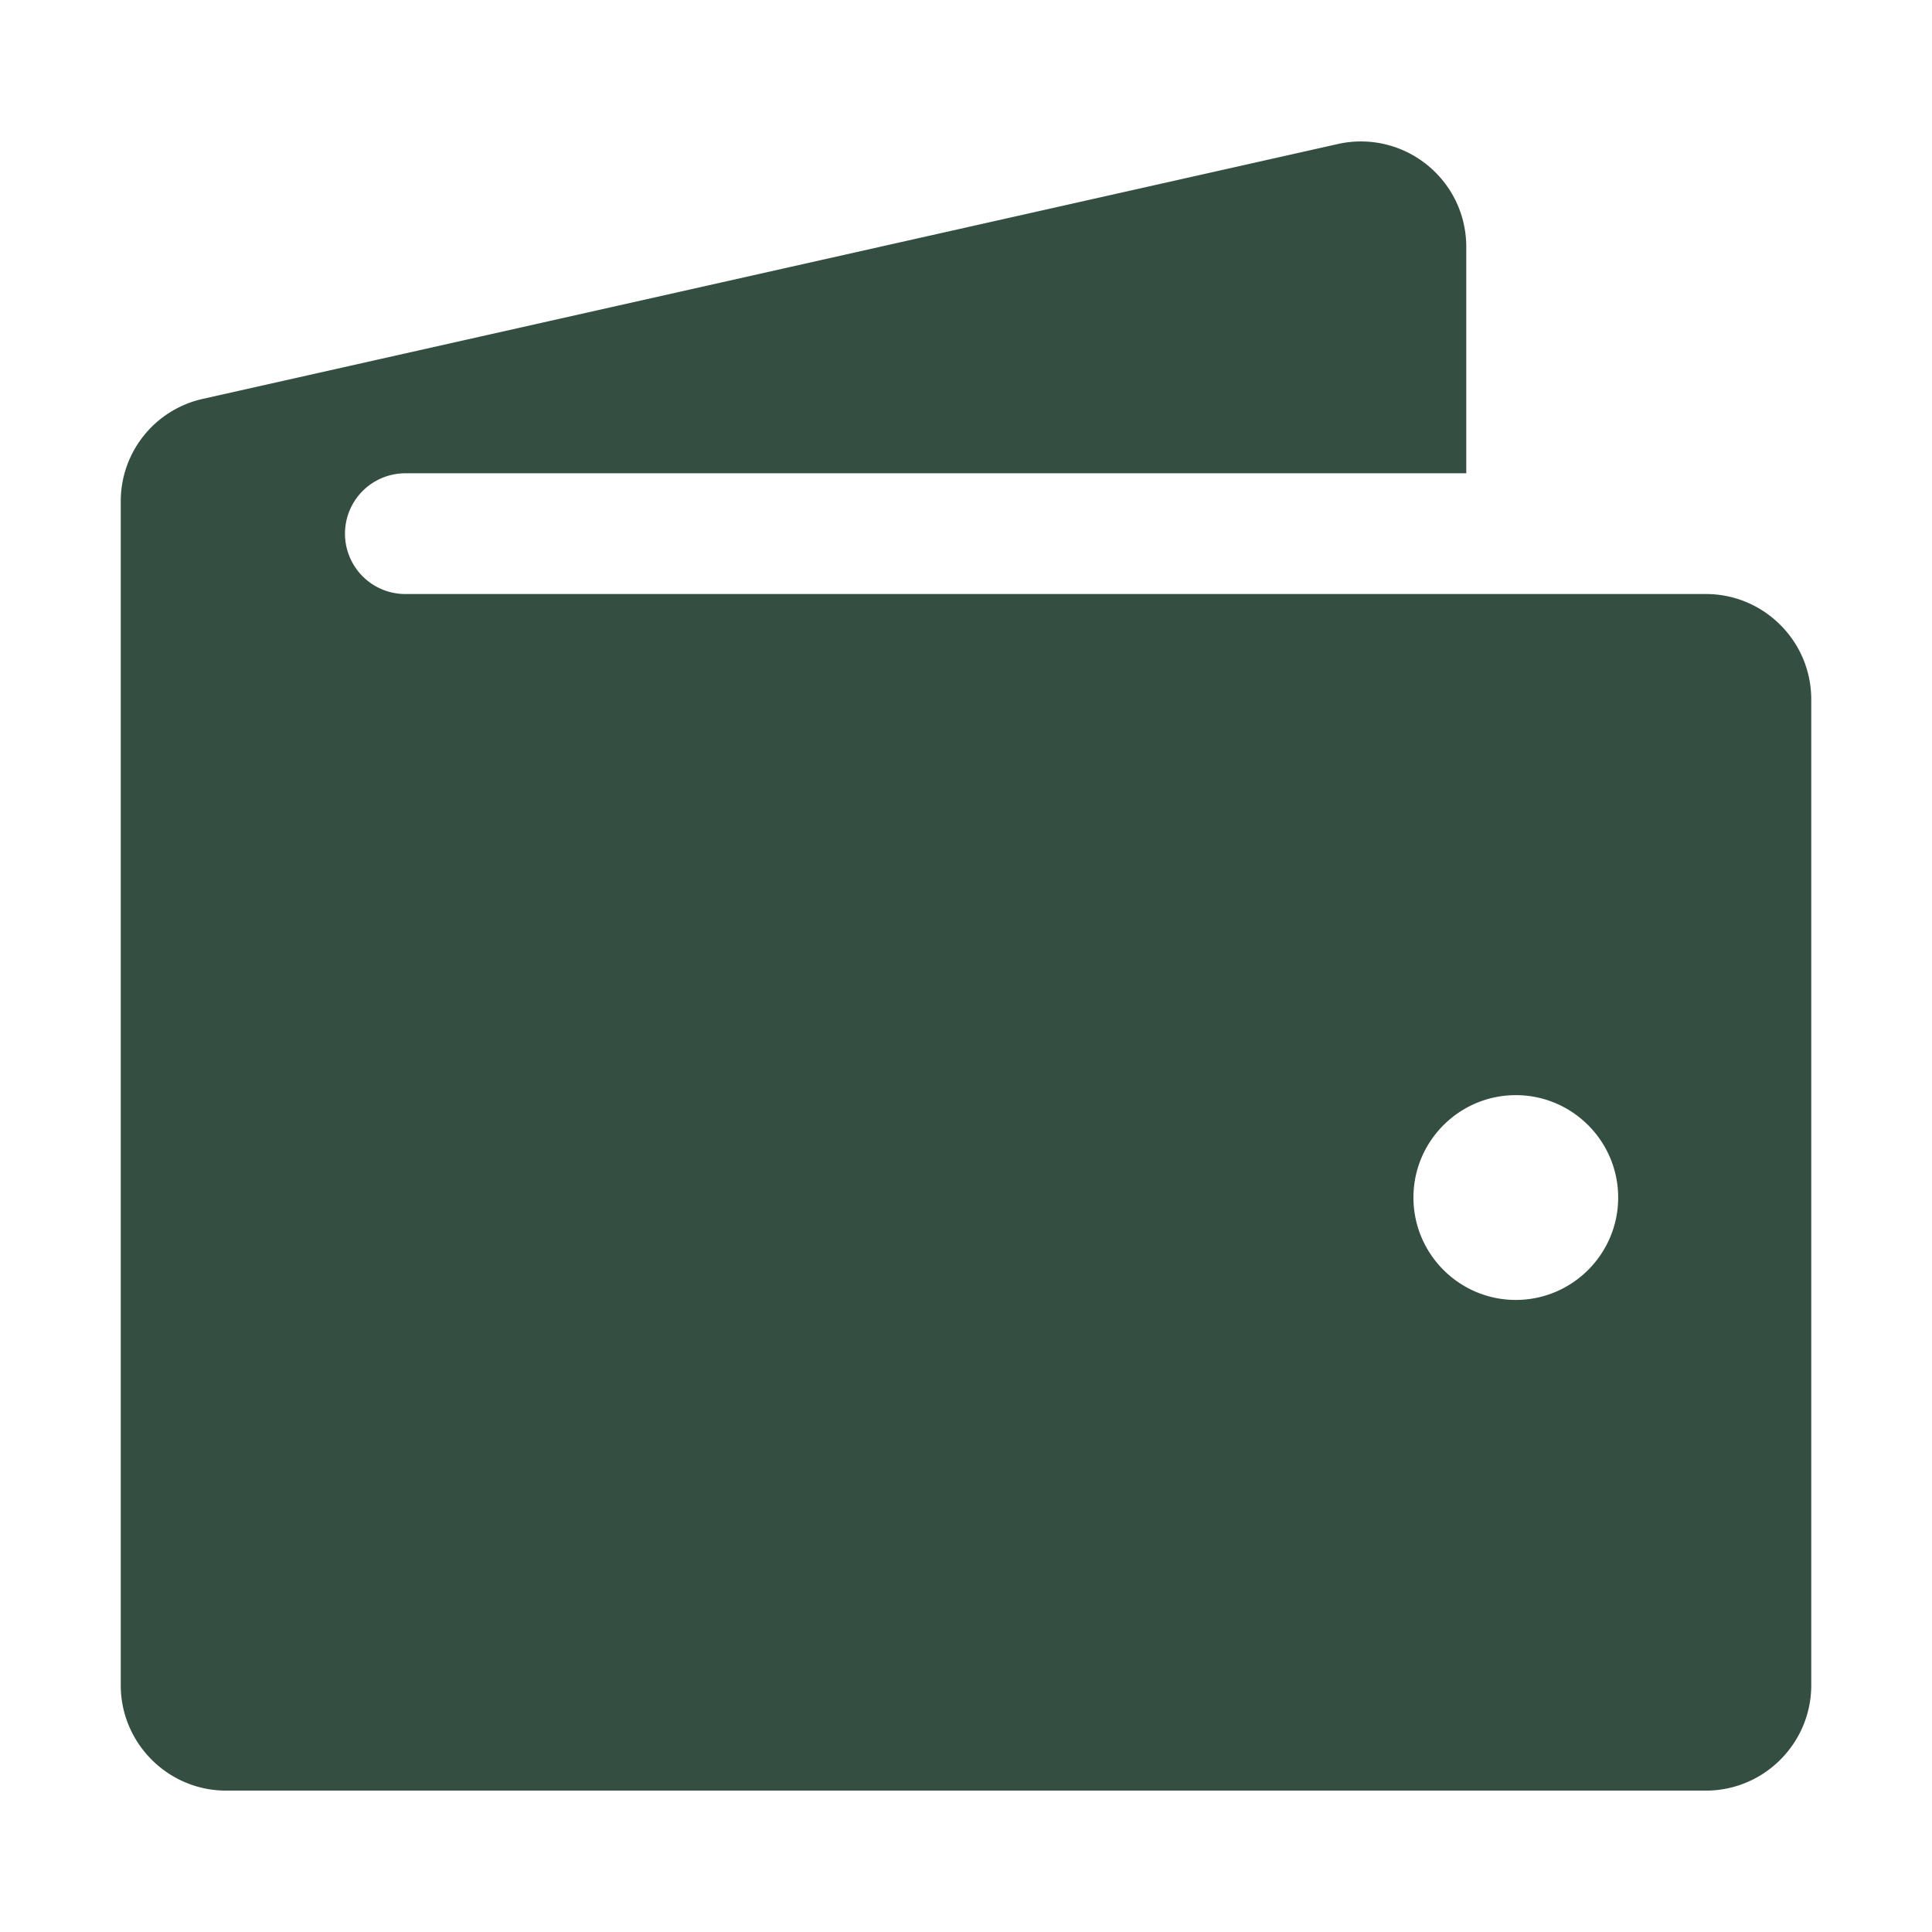
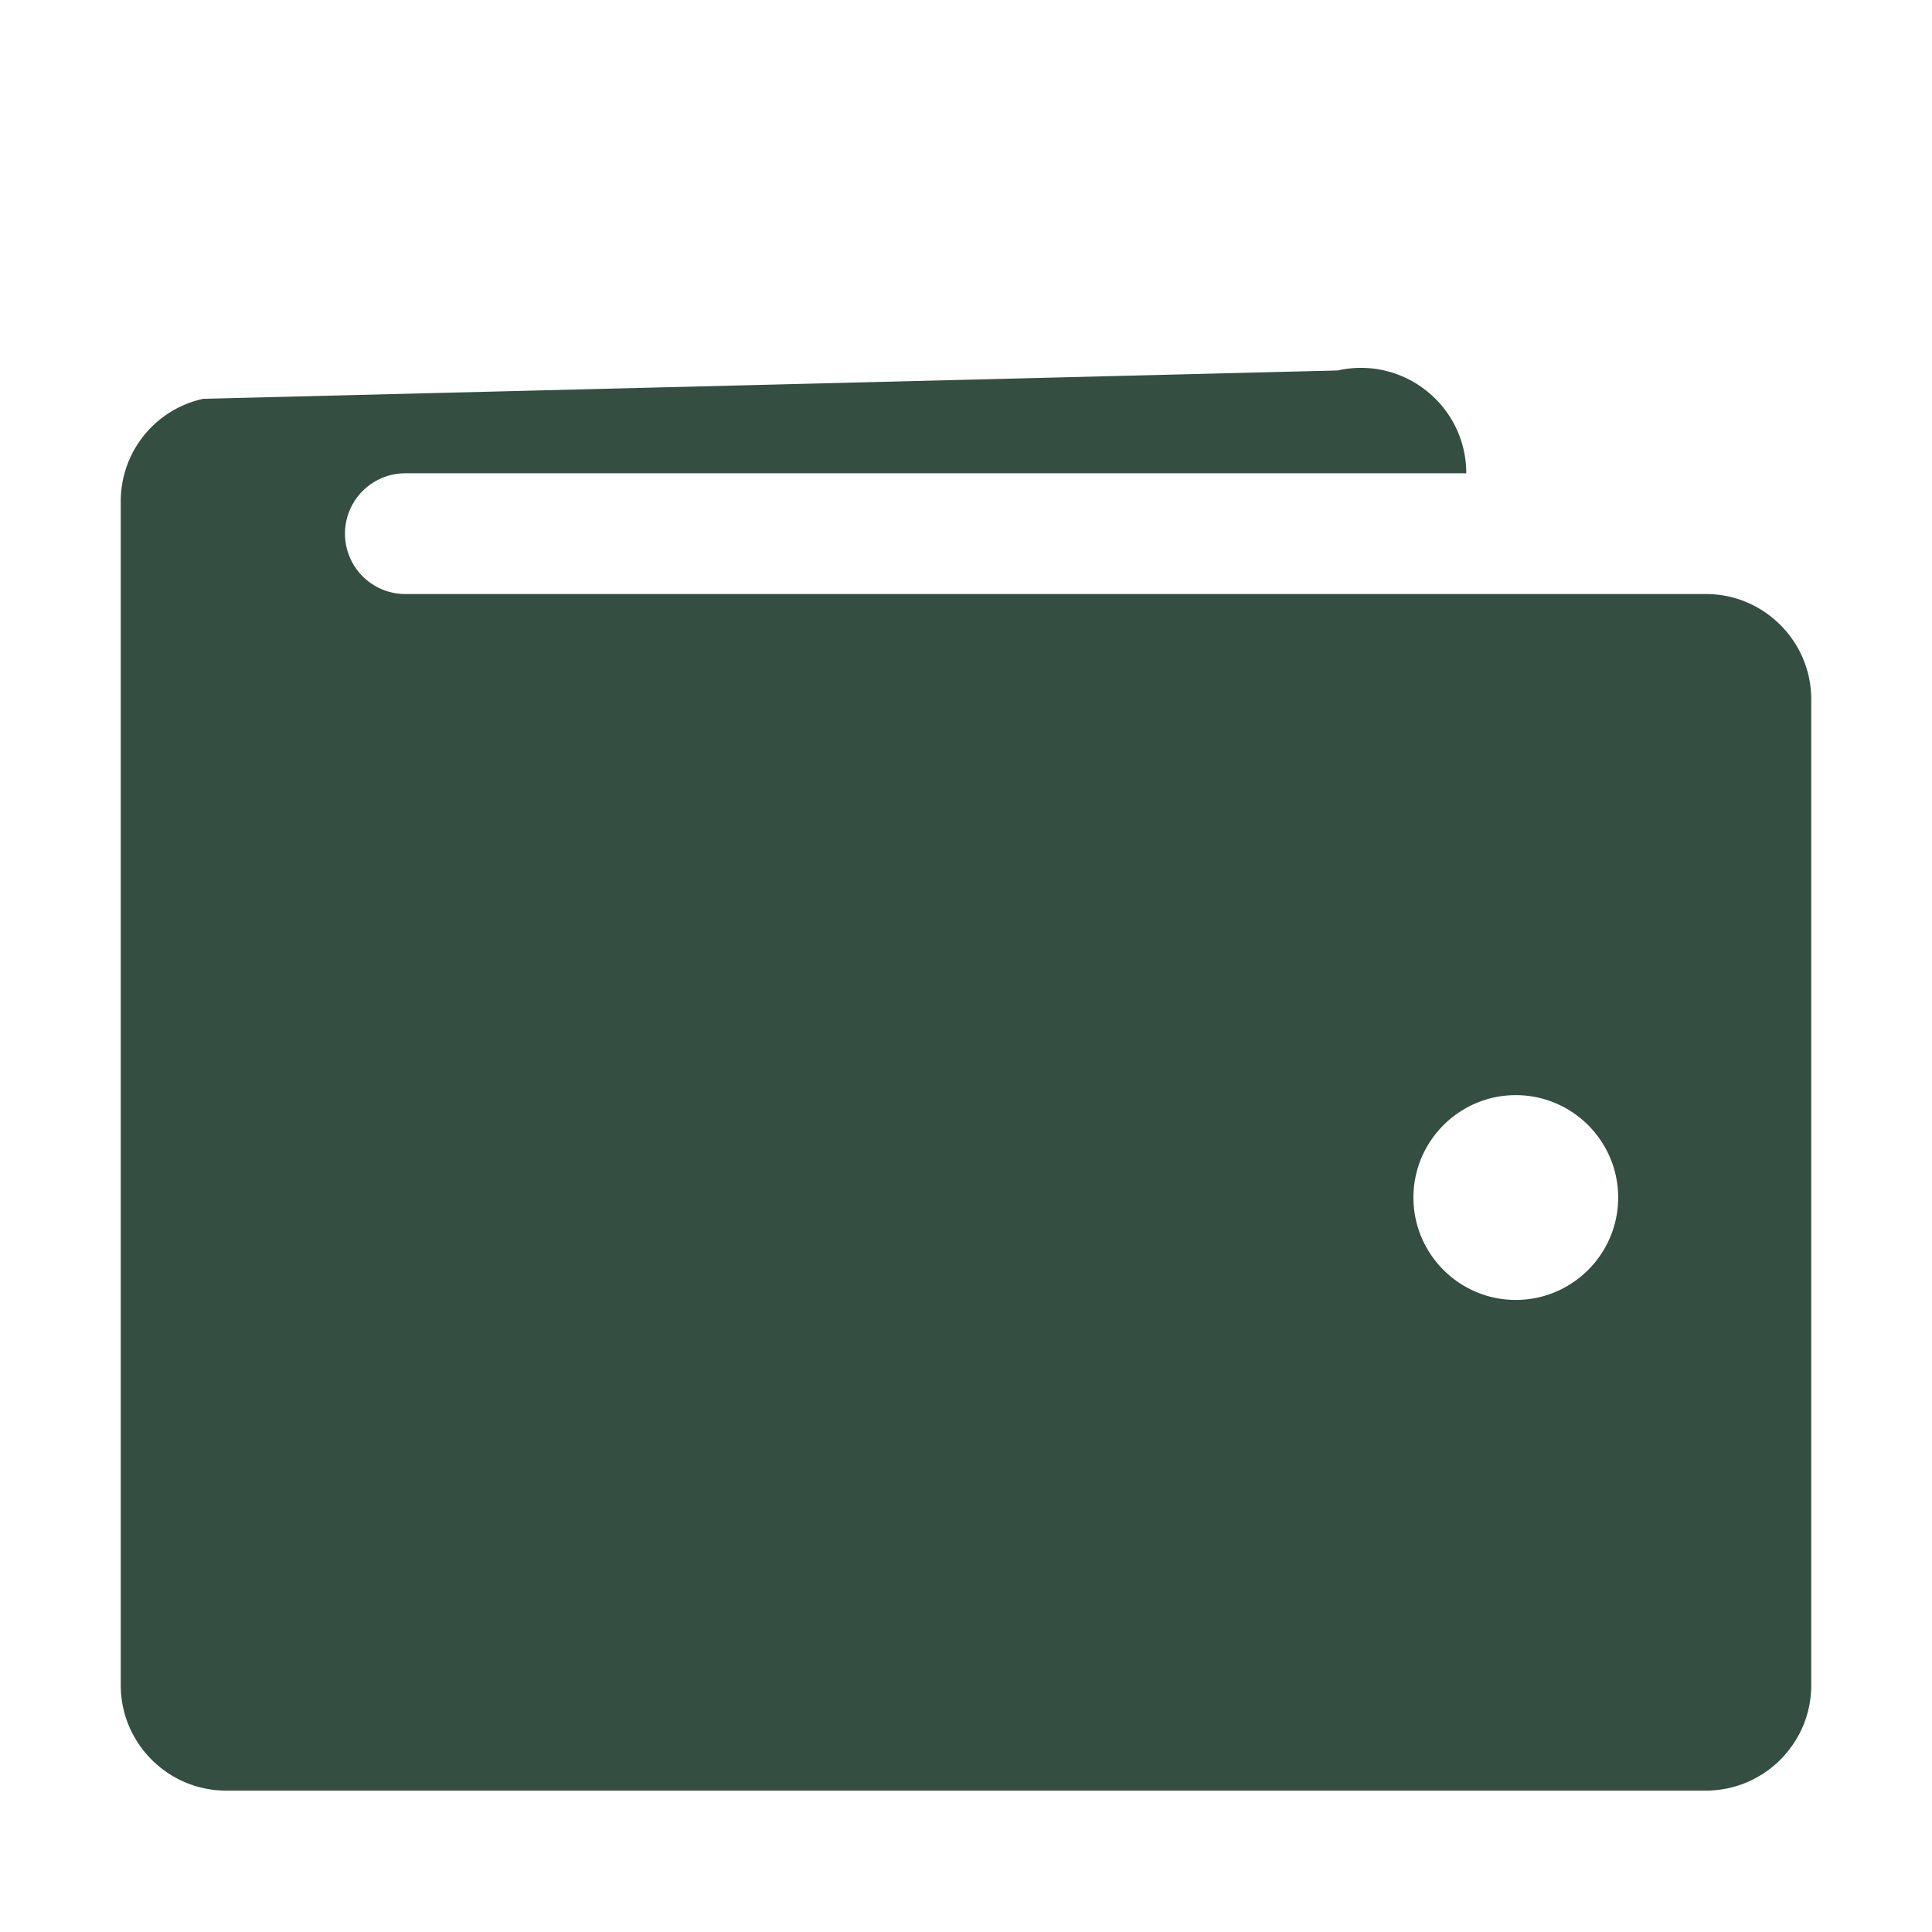
<svg xmlns="http://www.w3.org/2000/svg" version="1.1" width="512" height="512" x="0" y="0" viewBox="0 0 32 32" style="enable-background:new 0 0 512 512" xml:space="preserve" class="">
  <g>
-     <path d="M28.255 9.839H6.714a1 1 0 1 1 0-2h17.572v-3.75c0-.533-.239-1.03-.655-1.363a1.741 1.741 0 0 0-1.475-.34L3.362 6.606A1.737 1.737 0 0 0 2 8.309v19.603c0 .962.783 1.746 1.745 1.746h24.51c.962 0 1.745-.783 1.745-1.746V11.584c0-.962-.783-1.745-1.745-1.745zm-3.149 11.692c-.935 0-1.695-.761-1.695-1.696s.761-1.696 1.695-1.696c.936 0 1.696.761 1.696 1.696s-.76 1.696-1.696 1.696z" fill="#344e41" opacity="1" data-original="#000000" class="" />
+     <path d="M28.255 9.839H6.714a1 1 0 1 1 0-2h17.572c0-.533-.239-1.03-.655-1.363a1.741 1.741 0 0 0-1.475-.34L3.362 6.606A1.737 1.737 0 0 0 2 8.309v19.603c0 .962.783 1.746 1.745 1.746h24.51c.962 0 1.745-.783 1.745-1.746V11.584c0-.962-.783-1.745-1.745-1.745zm-3.149 11.692c-.935 0-1.695-.761-1.695-1.696s.761-1.696 1.695-1.696c.936 0 1.696.761 1.696 1.696s-.76 1.696-1.696 1.696z" fill="#344e41" opacity="1" data-original="#000000" class="" />
  </g>
</svg>